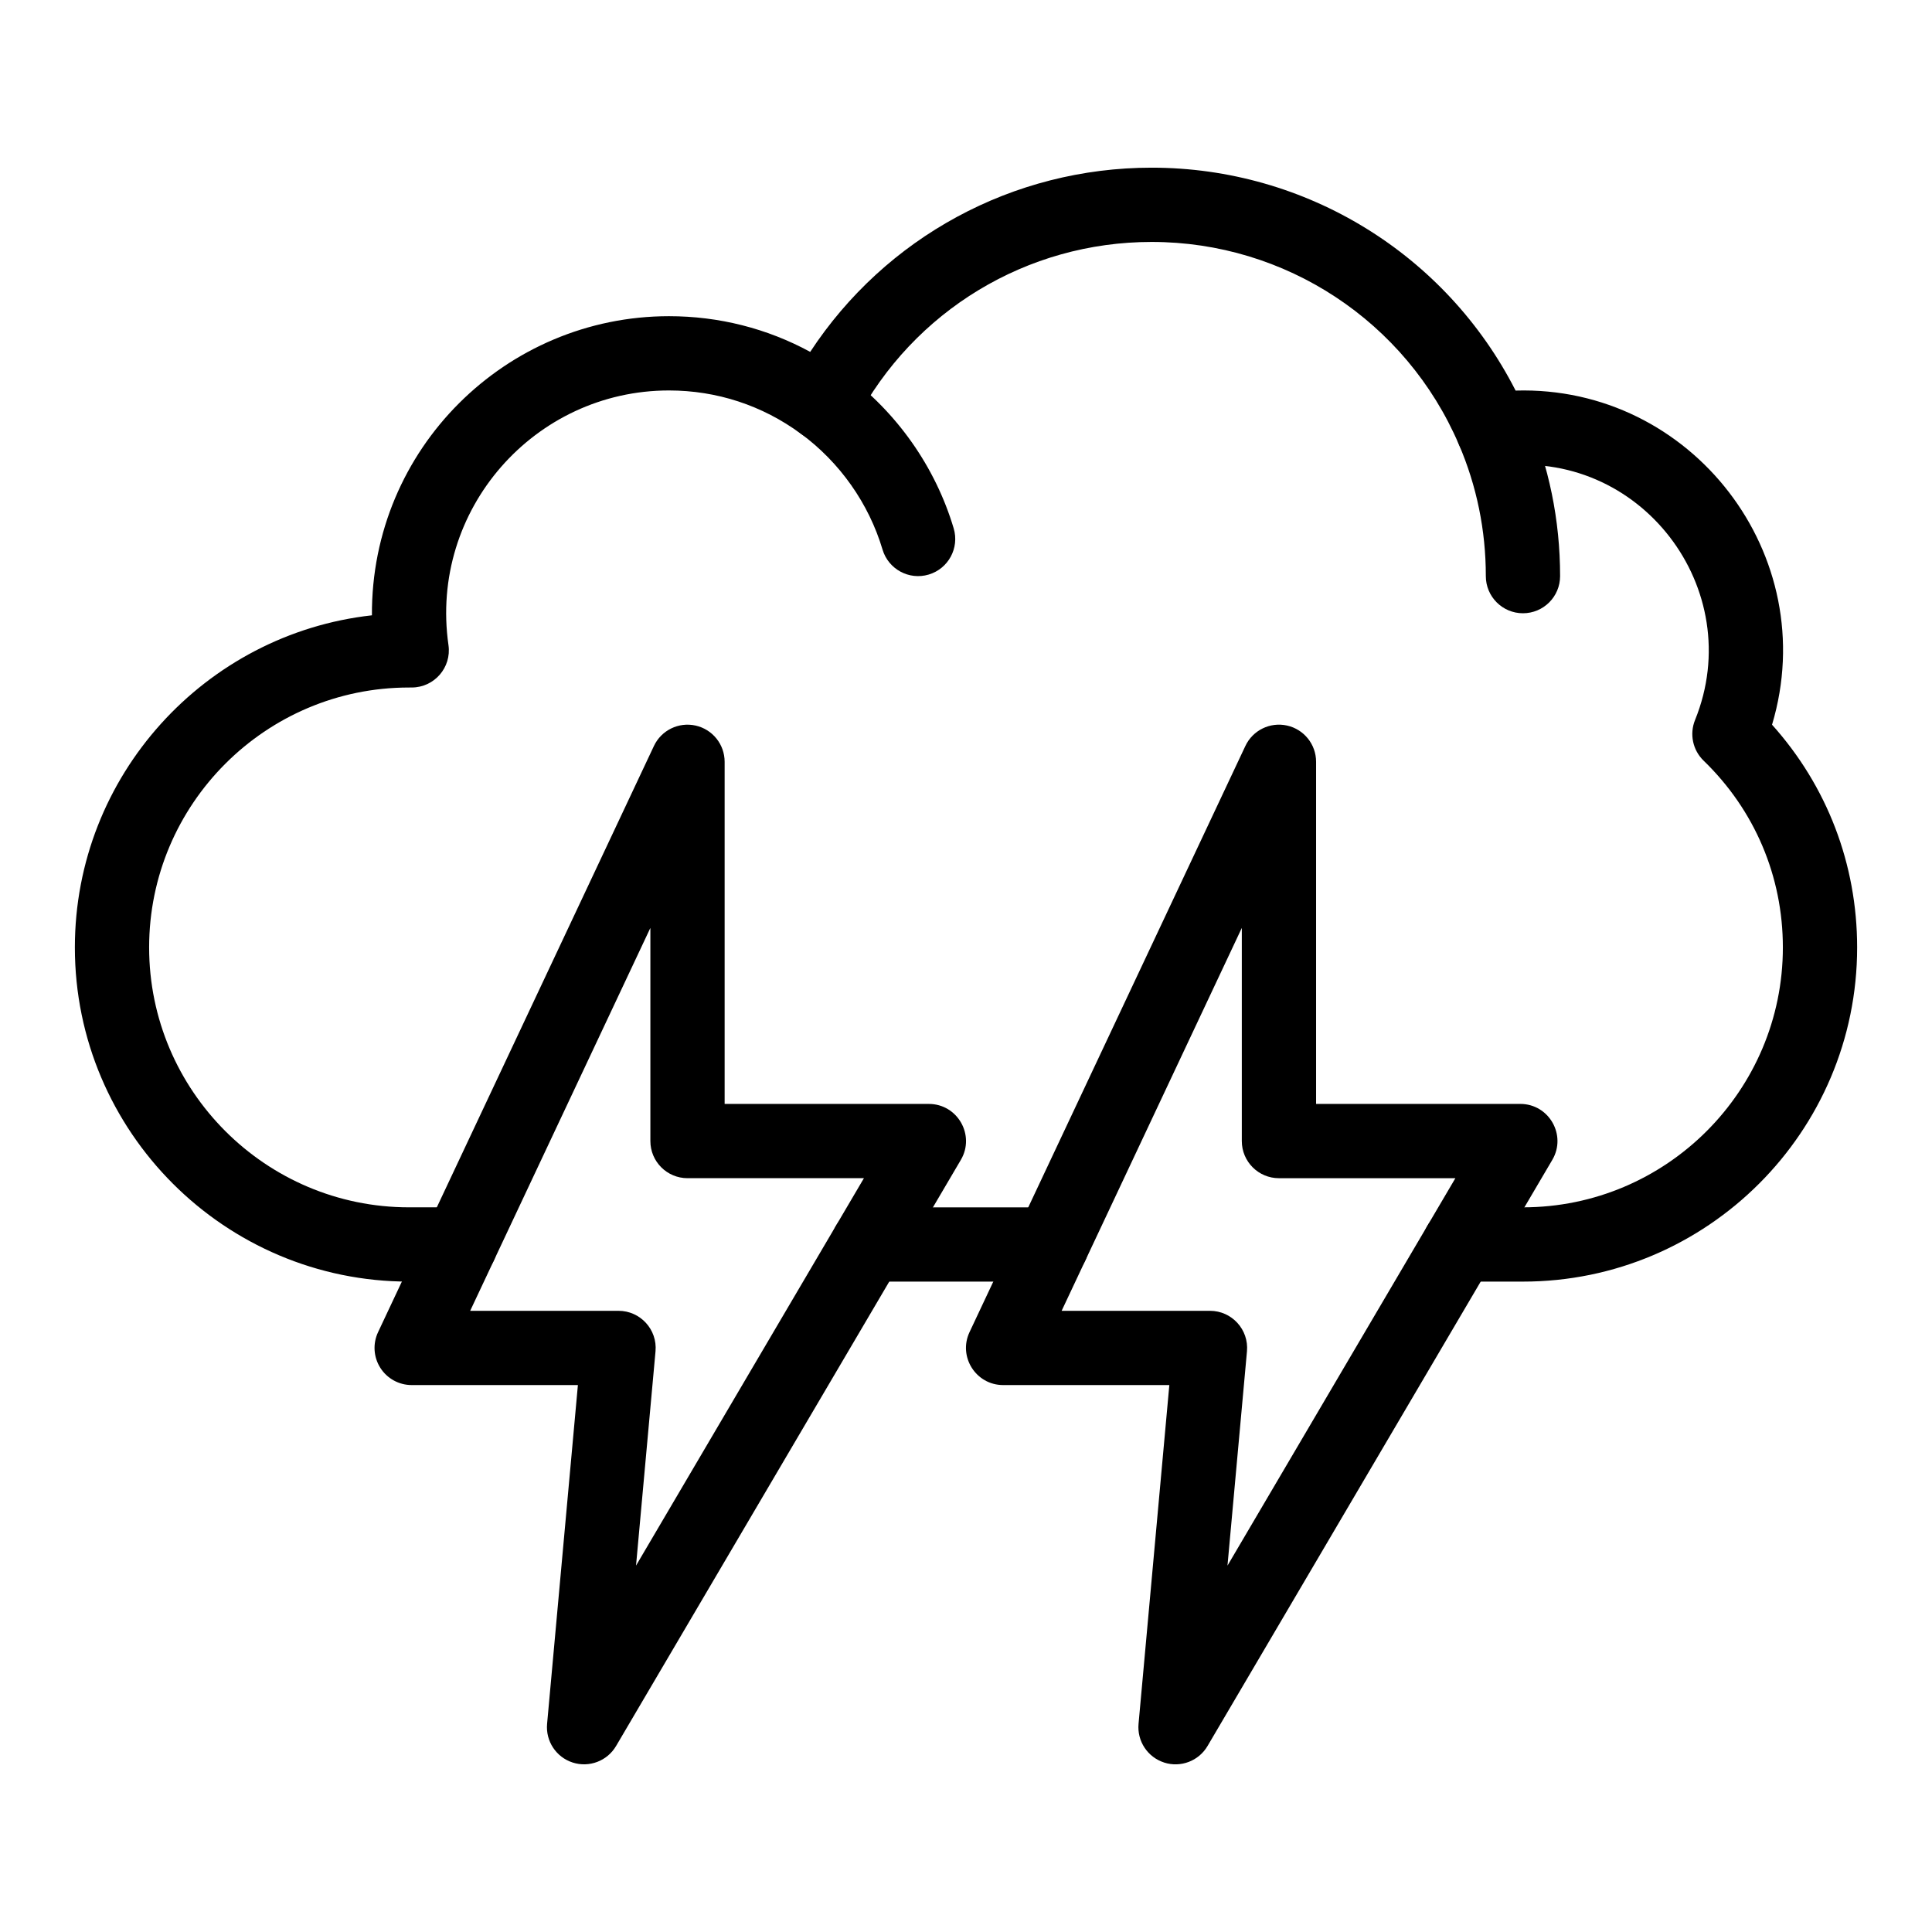
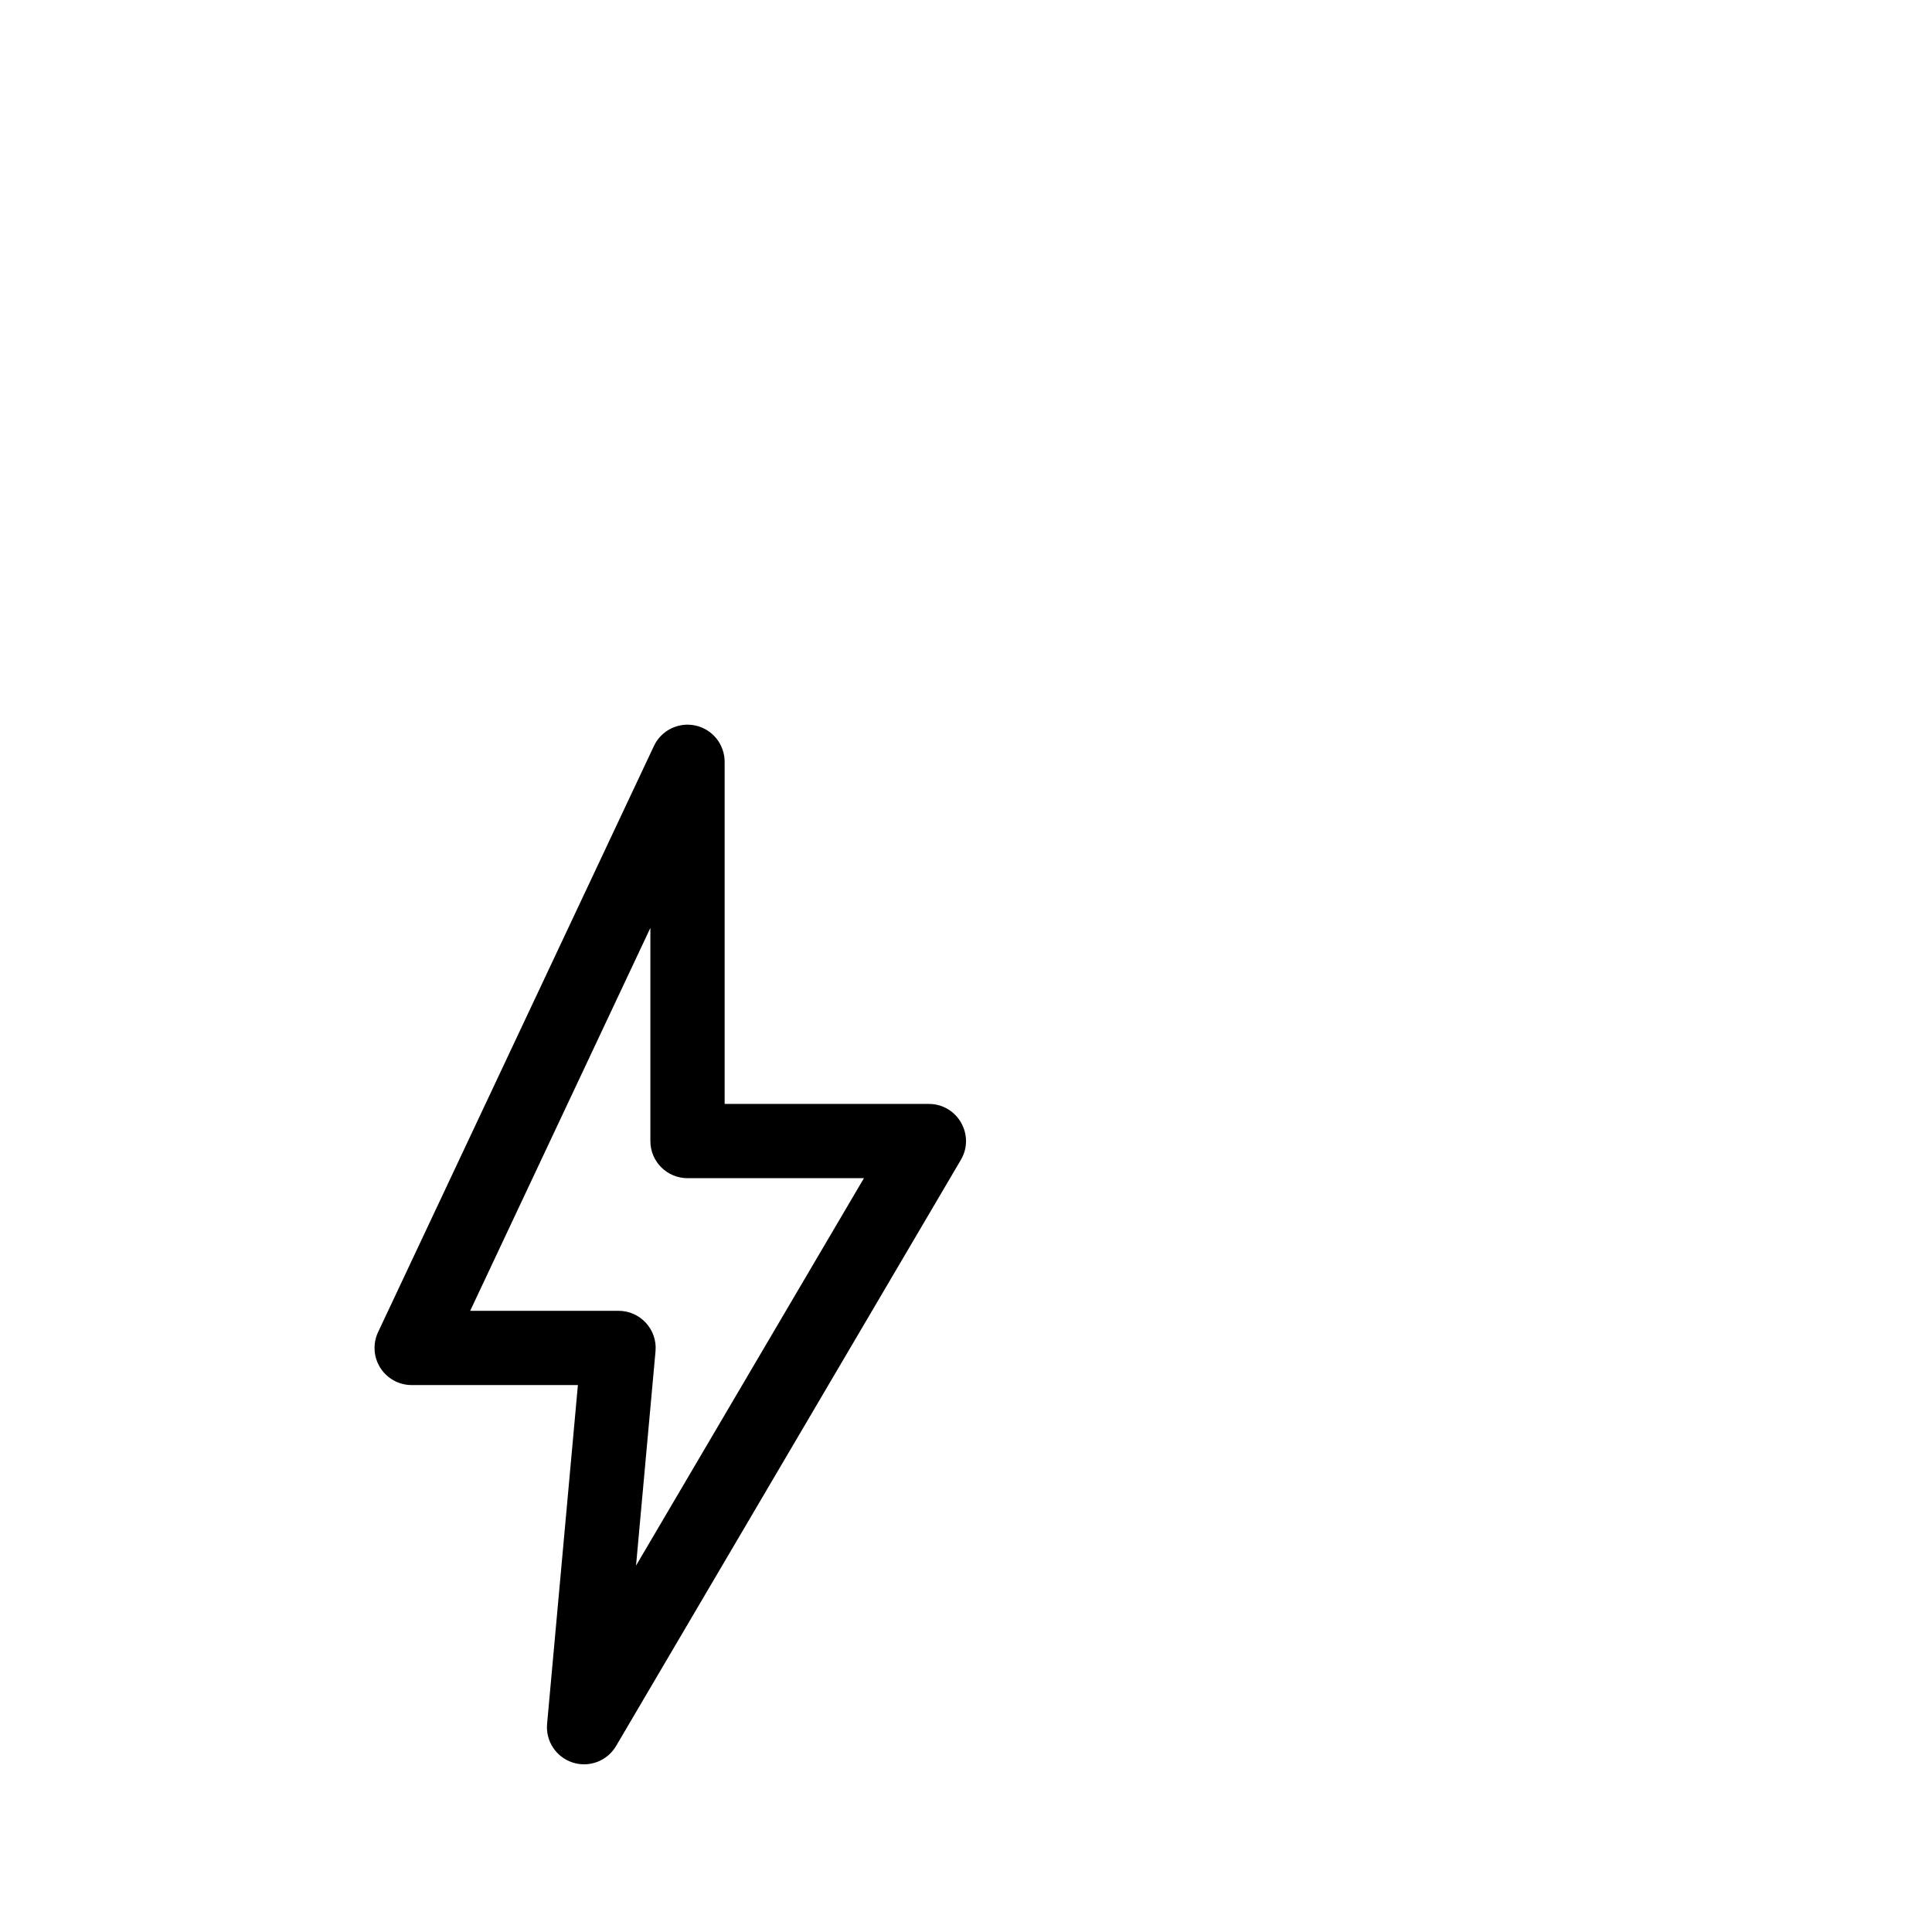
<svg xmlns="http://www.w3.org/2000/svg" fill="#000000" width="800px" height="800px" version="1.1" viewBox="144 144 512 512">
  <g>
-     <path d="m377.88 289.64c-3.637-12.219-11.332-23.133-21.668-30.73-4.379-3.219-5.32-9.379-2.102-13.758s9.375-5.32 13.754-2.102c13.77 10.121 24.023 24.676 28.875 40.977 1.551 5.207-1.414 10.688-6.625 12.238-5.219 1.555-10.688-1.43-12.234-6.625z" />
-     <path d="m547.6 306.52c-5.434 0-9.84-4.406-9.84-9.84 0-12.133-2.406-23.883-7.152-34.93-2.144-4.992 0.164-10.781 5.156-12.926 4.996-2.144 10.781 0.164 12.926 5.156 5.809 13.512 8.75 27.879 8.75 42.699 0 5.434-4.406 9.84-9.84 9.84z" />
-     <path d="m547.6 483.64h-16.828c-5.434 0-9.84-4.406-9.84-9.84 0-5.434 4.406-9.84 9.84-9.84l16.828-0.004c37.98 0 68.879-30.898 68.879-68.879 0-18.809-7.457-36.383-21-49.488-2.883-2.789-3.785-7.051-2.277-10.77 14.047-34.637-14.496-72.285-52.246-67.203-4.367 0.586-8.609-1.809-10.355-5.867-13.996-32.582-45.949-53.633-81.398-53.633-33.023 0-63.086 18.184-78.457 47.453-2.801 5.332-9.695 6.914-14.539 3.352-10.184-7.488-22.262-11.445-34.926-11.445-35.641 0-63.57 31.617-58.43 67.484 0.848 5.922-3.75 11.234-9.742 11.234l-0.707 0.004c-37.98 0-68.879 30.898-68.879 68.879s30.898 68.879 68.879 68.879h13.602c5.434 0 9.84 4.406 9.84 9.84s-4.406 9.84-9.84 9.84l-13.602 0.004c-48.832 0-88.559-39.727-88.559-88.559 0-45.508 34.504-83.105 78.723-88.016-0.238-44.172 35.562-79.27 78.715-79.27 13.238 0 25.996 3.242 37.434 9.457 19.918-30.355 53.699-48.816 90.488-48.816 40.93 0 78.043 22.961 96.449 59.07 46.711-1.371 81.395 43.668 67.961 88.551 14.586 16.25 22.551 36.977 22.551 59.02 0 48.832-39.73 88.562-88.562 88.562z" />
-     <path d="m422.74 483.64h-48.703c-5.434 0-9.84-4.406-9.84-9.84 0-5.434 4.406-9.84 9.84-9.84h48.703c5.434 0 9.84 4.406 9.84 9.84 0 5.43-4.406 9.84-9.84 9.84z" />
    <path d="m295.77 611.09c-4.383-1.41-7.203-5.672-6.785-10.258l8.164-89.777h-44.051c-3.371 0-6.504-1.723-8.309-4.566-1.805-2.844-2.031-6.414-0.594-9.461l73.098-155.33c1.961-4.168 6.551-6.418 11.051-5.414 4.496 1.004 7.691 4.996 7.691 9.602v90.668h54.121c7.598 0 12.336 8.277 8.48 14.828l-91.371 155.33c-2.336 3.969-7.113 5.789-11.496 4.379zm-27.168-119.71h39.316c5.773 0 10.324 4.961 9.801 10.73l-5.164 56.793 60.395-102.67h-46.754c-5.434 0-9.84-4.406-9.84-9.84v-56.488z" />
-     <path d="m452.51 611.09c-4.383-1.41-7.203-5.672-6.785-10.258l8.16-89.777h-44.047c-7.199 0-11.973-7.508-8.902-14.031l73.098-155.33c1.961-4.168 6.551-6.418 11.051-5.414 4.496 1.004 7.691 4.996 7.691 9.602v90.668h54.121c7.598 0 12.336 8.277 8.48 14.828l-91.371 155.34c-2.336 3.969-7.113 5.789-11.496 4.379zm-27.168-119.71h39.316c5.773 0 10.324 4.961 9.801 10.73l-5.164 56.797 60.395-102.67h-46.758c-5.434 0-9.84-4.406-9.84-9.84v-56.488z" />
  </g>
</svg>